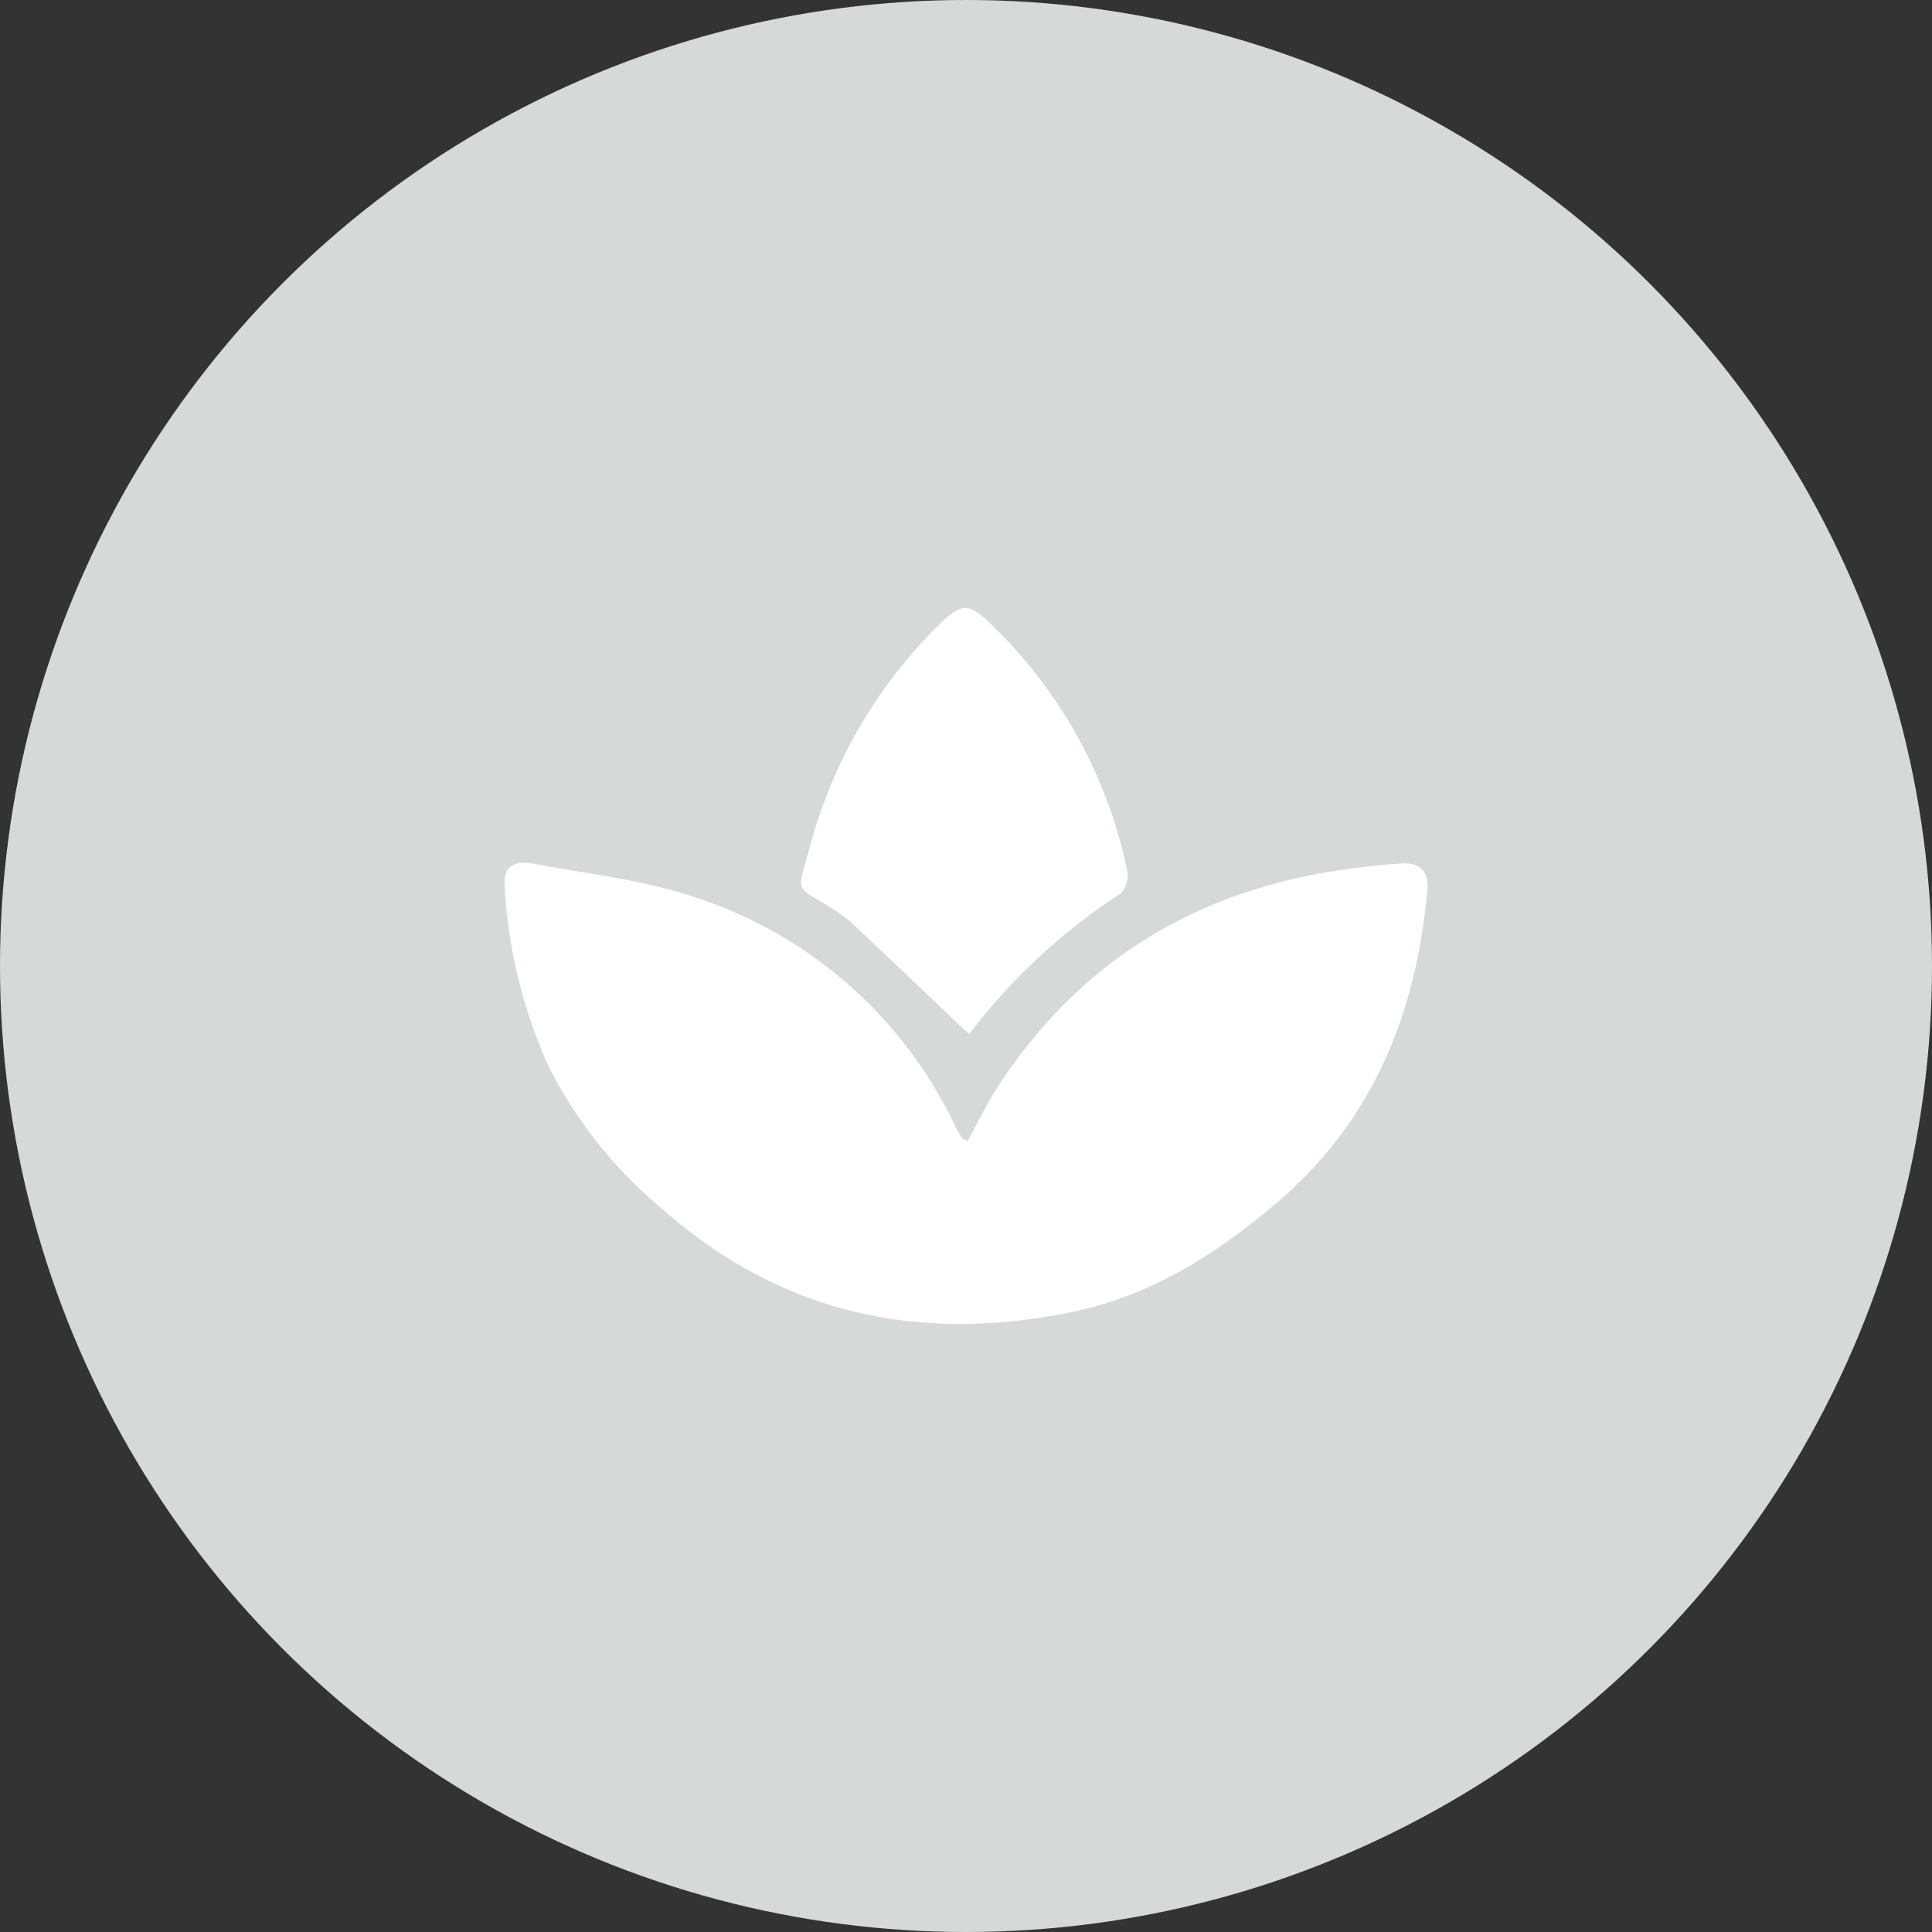
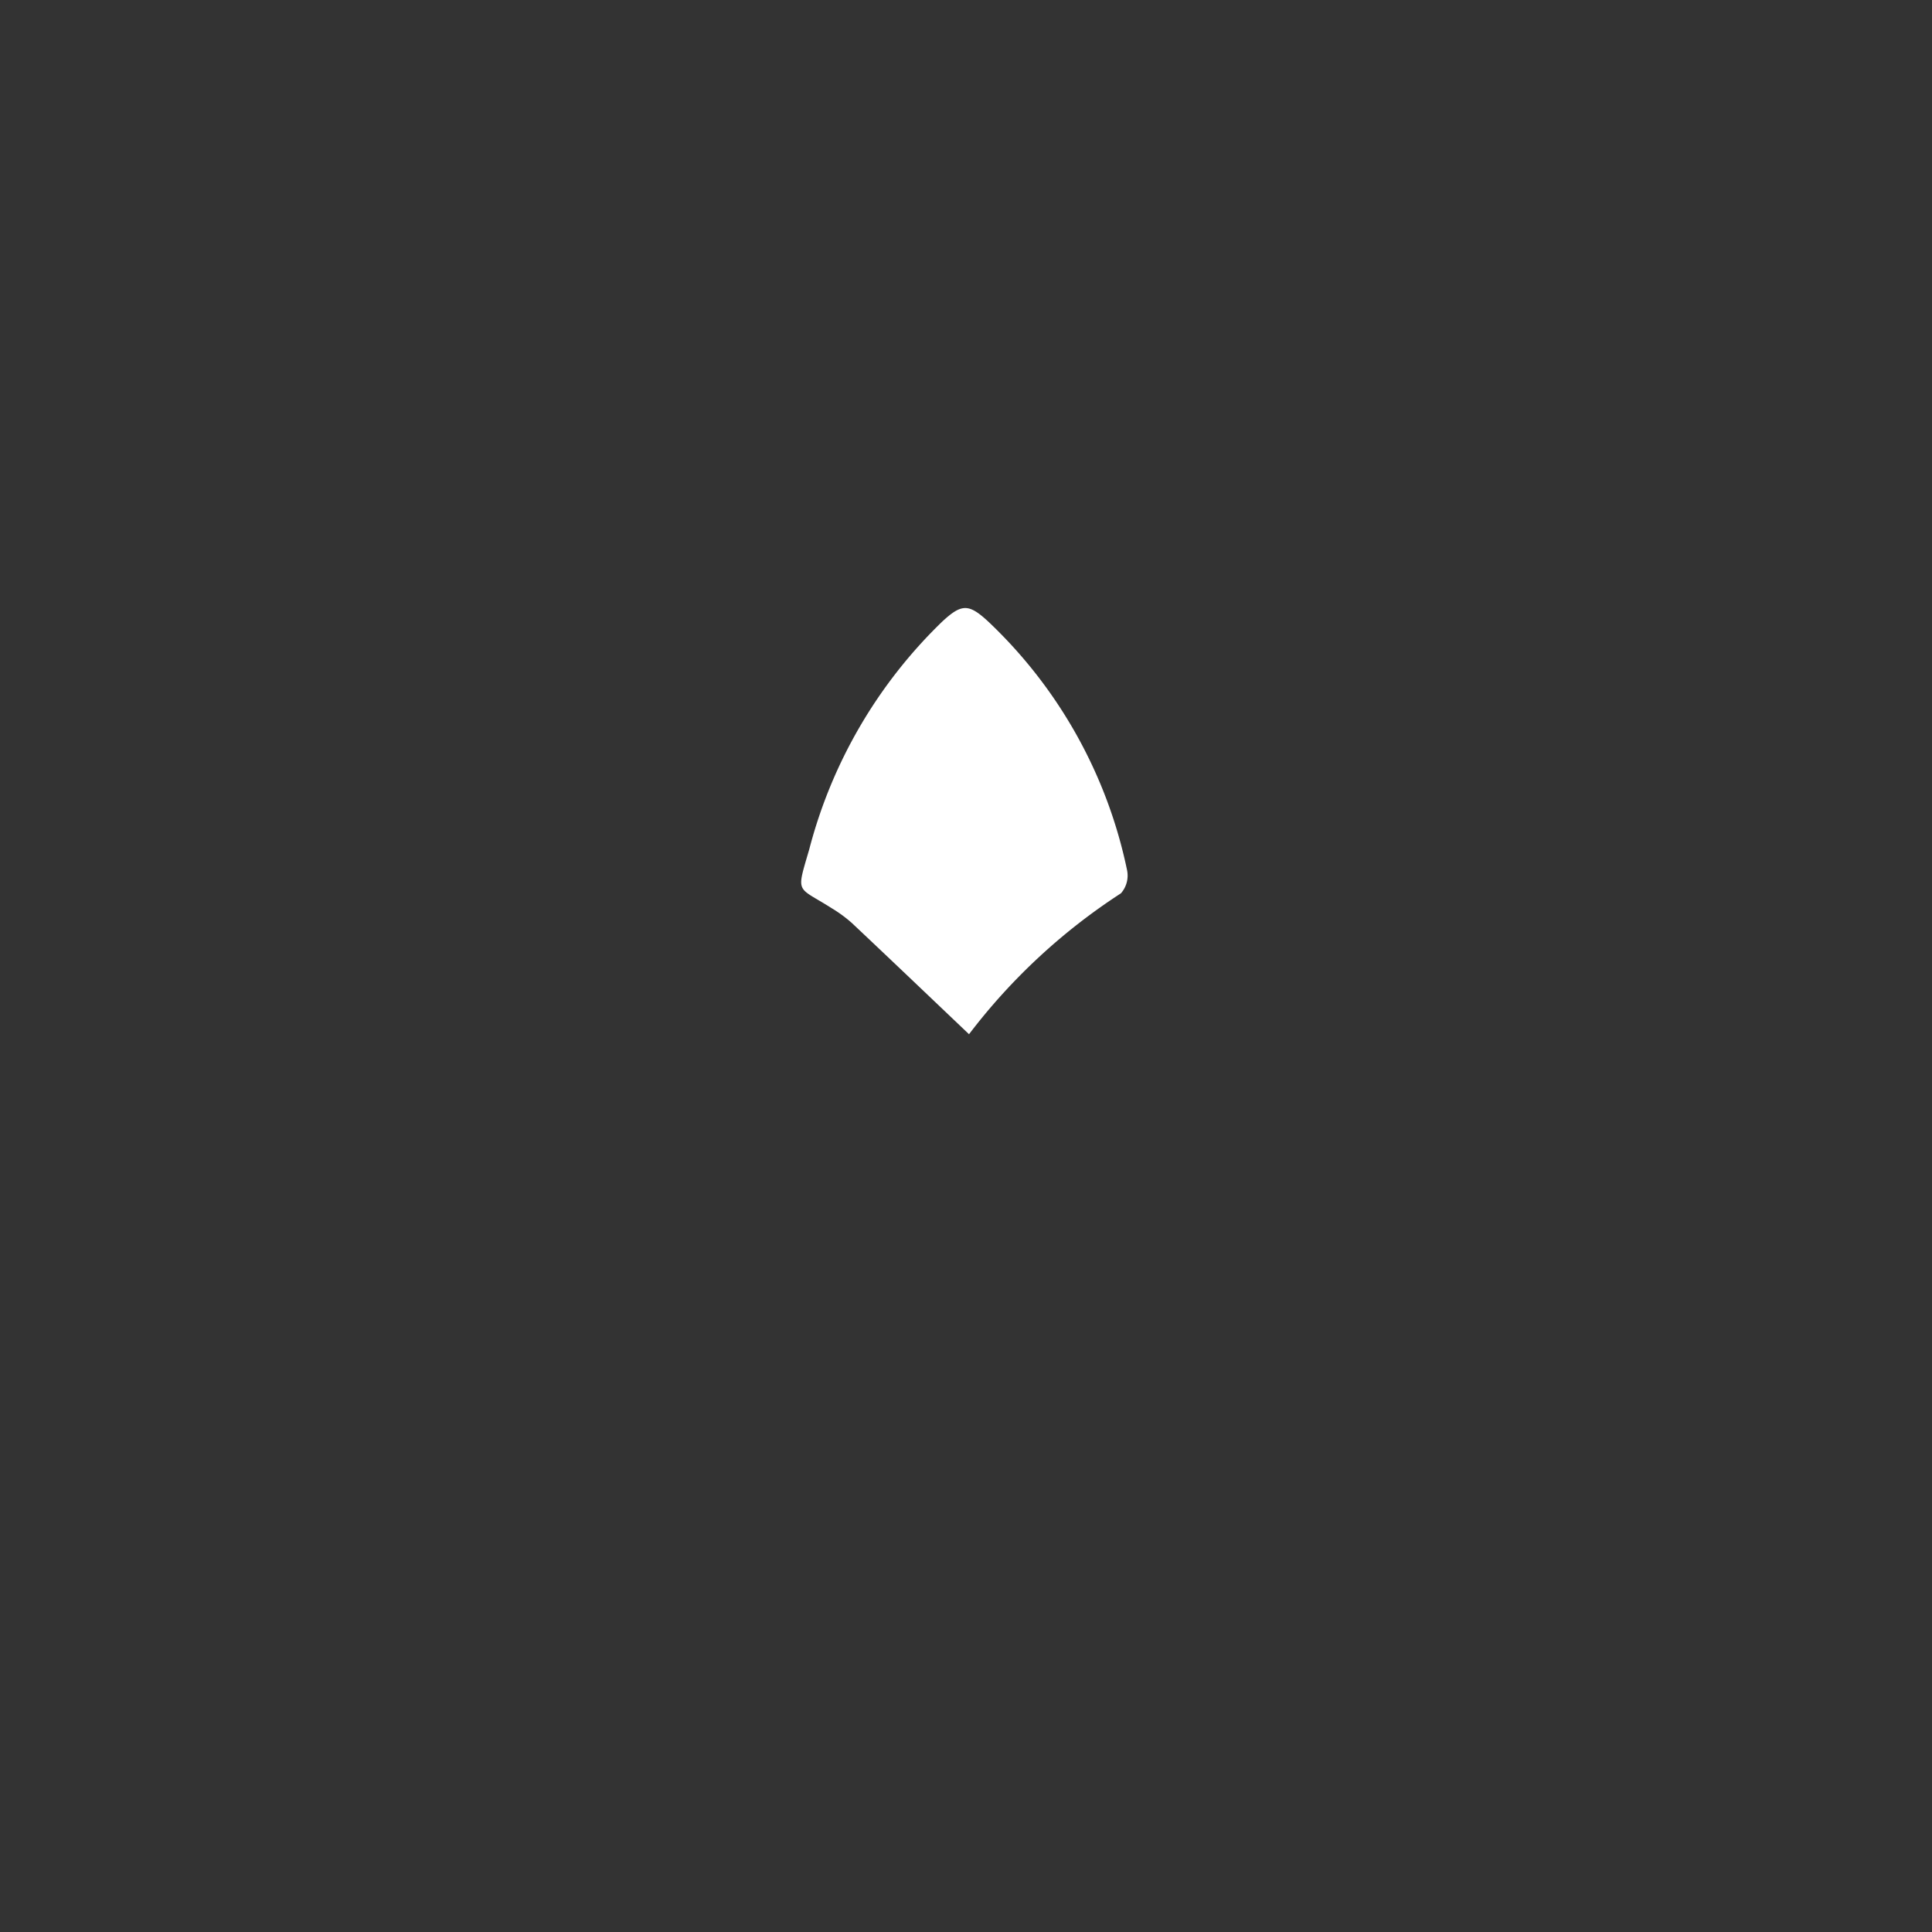
<svg xmlns="http://www.w3.org/2000/svg" width="123" height="123" viewBox="0 0 123 123">
  <rect x="0" y="0" width="123" height="123" fill="#333333" stroke="none" />
  <defs>
    <style>.a{fill:#fff;}.b{fill:#d6d9da;}.c{clip-path:url(#a);}</style>
    <clipPath id="a">
      <rect class="a" width="58.771" height="45.578" />
    </clipPath>
  </defs>
  <g transform="translate(-0.224 0.034)">
-     <circle class="b" cx="61.5" cy="61.5" r="61.5" transform="translate(0.224 -0.034)" />
    <g transform="translate(32.339 38.677)">
      <g class="c" transform="translate(0 0)">
-         <path class="a" d="M29.481,45.567c.644-1.166,1.218-2.375,1.941-3.486,5.385-8.279,13.119-12.739,22.84-13.926.958-.117,1.919-.226,2.883-.279,1.167-.065,1.718.555,1.614,1.694-.717,7.846-3.437,14.682-9.627,19.944C45.263,52.8,41.1,55.42,36.093,56.443c-9.673,1.977-18.4.133-25.965-6.5a28.806,28.806,0,0,1-7.29-9.083A32.081,32.081,0,0,1,.008,29.243c-.111-1.4.929-1.519,1.851-1.346,3.551.663,7.216,1.053,10.594,2.239A27.836,27.836,0,0,1,28.7,44.61a7.157,7.157,0,0,0,.434.75c.045.07.157.1.351.207" transform="translate(0 -11.616)" />
        <path class="a" d="M43.108,27.133c-2.575-2.449-5.007-4.773-7.456-7.078a8.582,8.582,0,0,0-1.284-.943c-2.253-1.435-2.278-.846-1.432-3.754A31.031,31.031,0,0,1,41.387.876c1.249-1.163,1.7-1.162,2.931-.028a30.243,30.243,0,0,1,8.85,15.834,1.71,1.71,0,0,1-.389,1.479,38.39,38.39,0,0,0-9.671,8.971" transform="translate(-13.53 0)" />
      </g>
    </g>
  </g>
</svg>